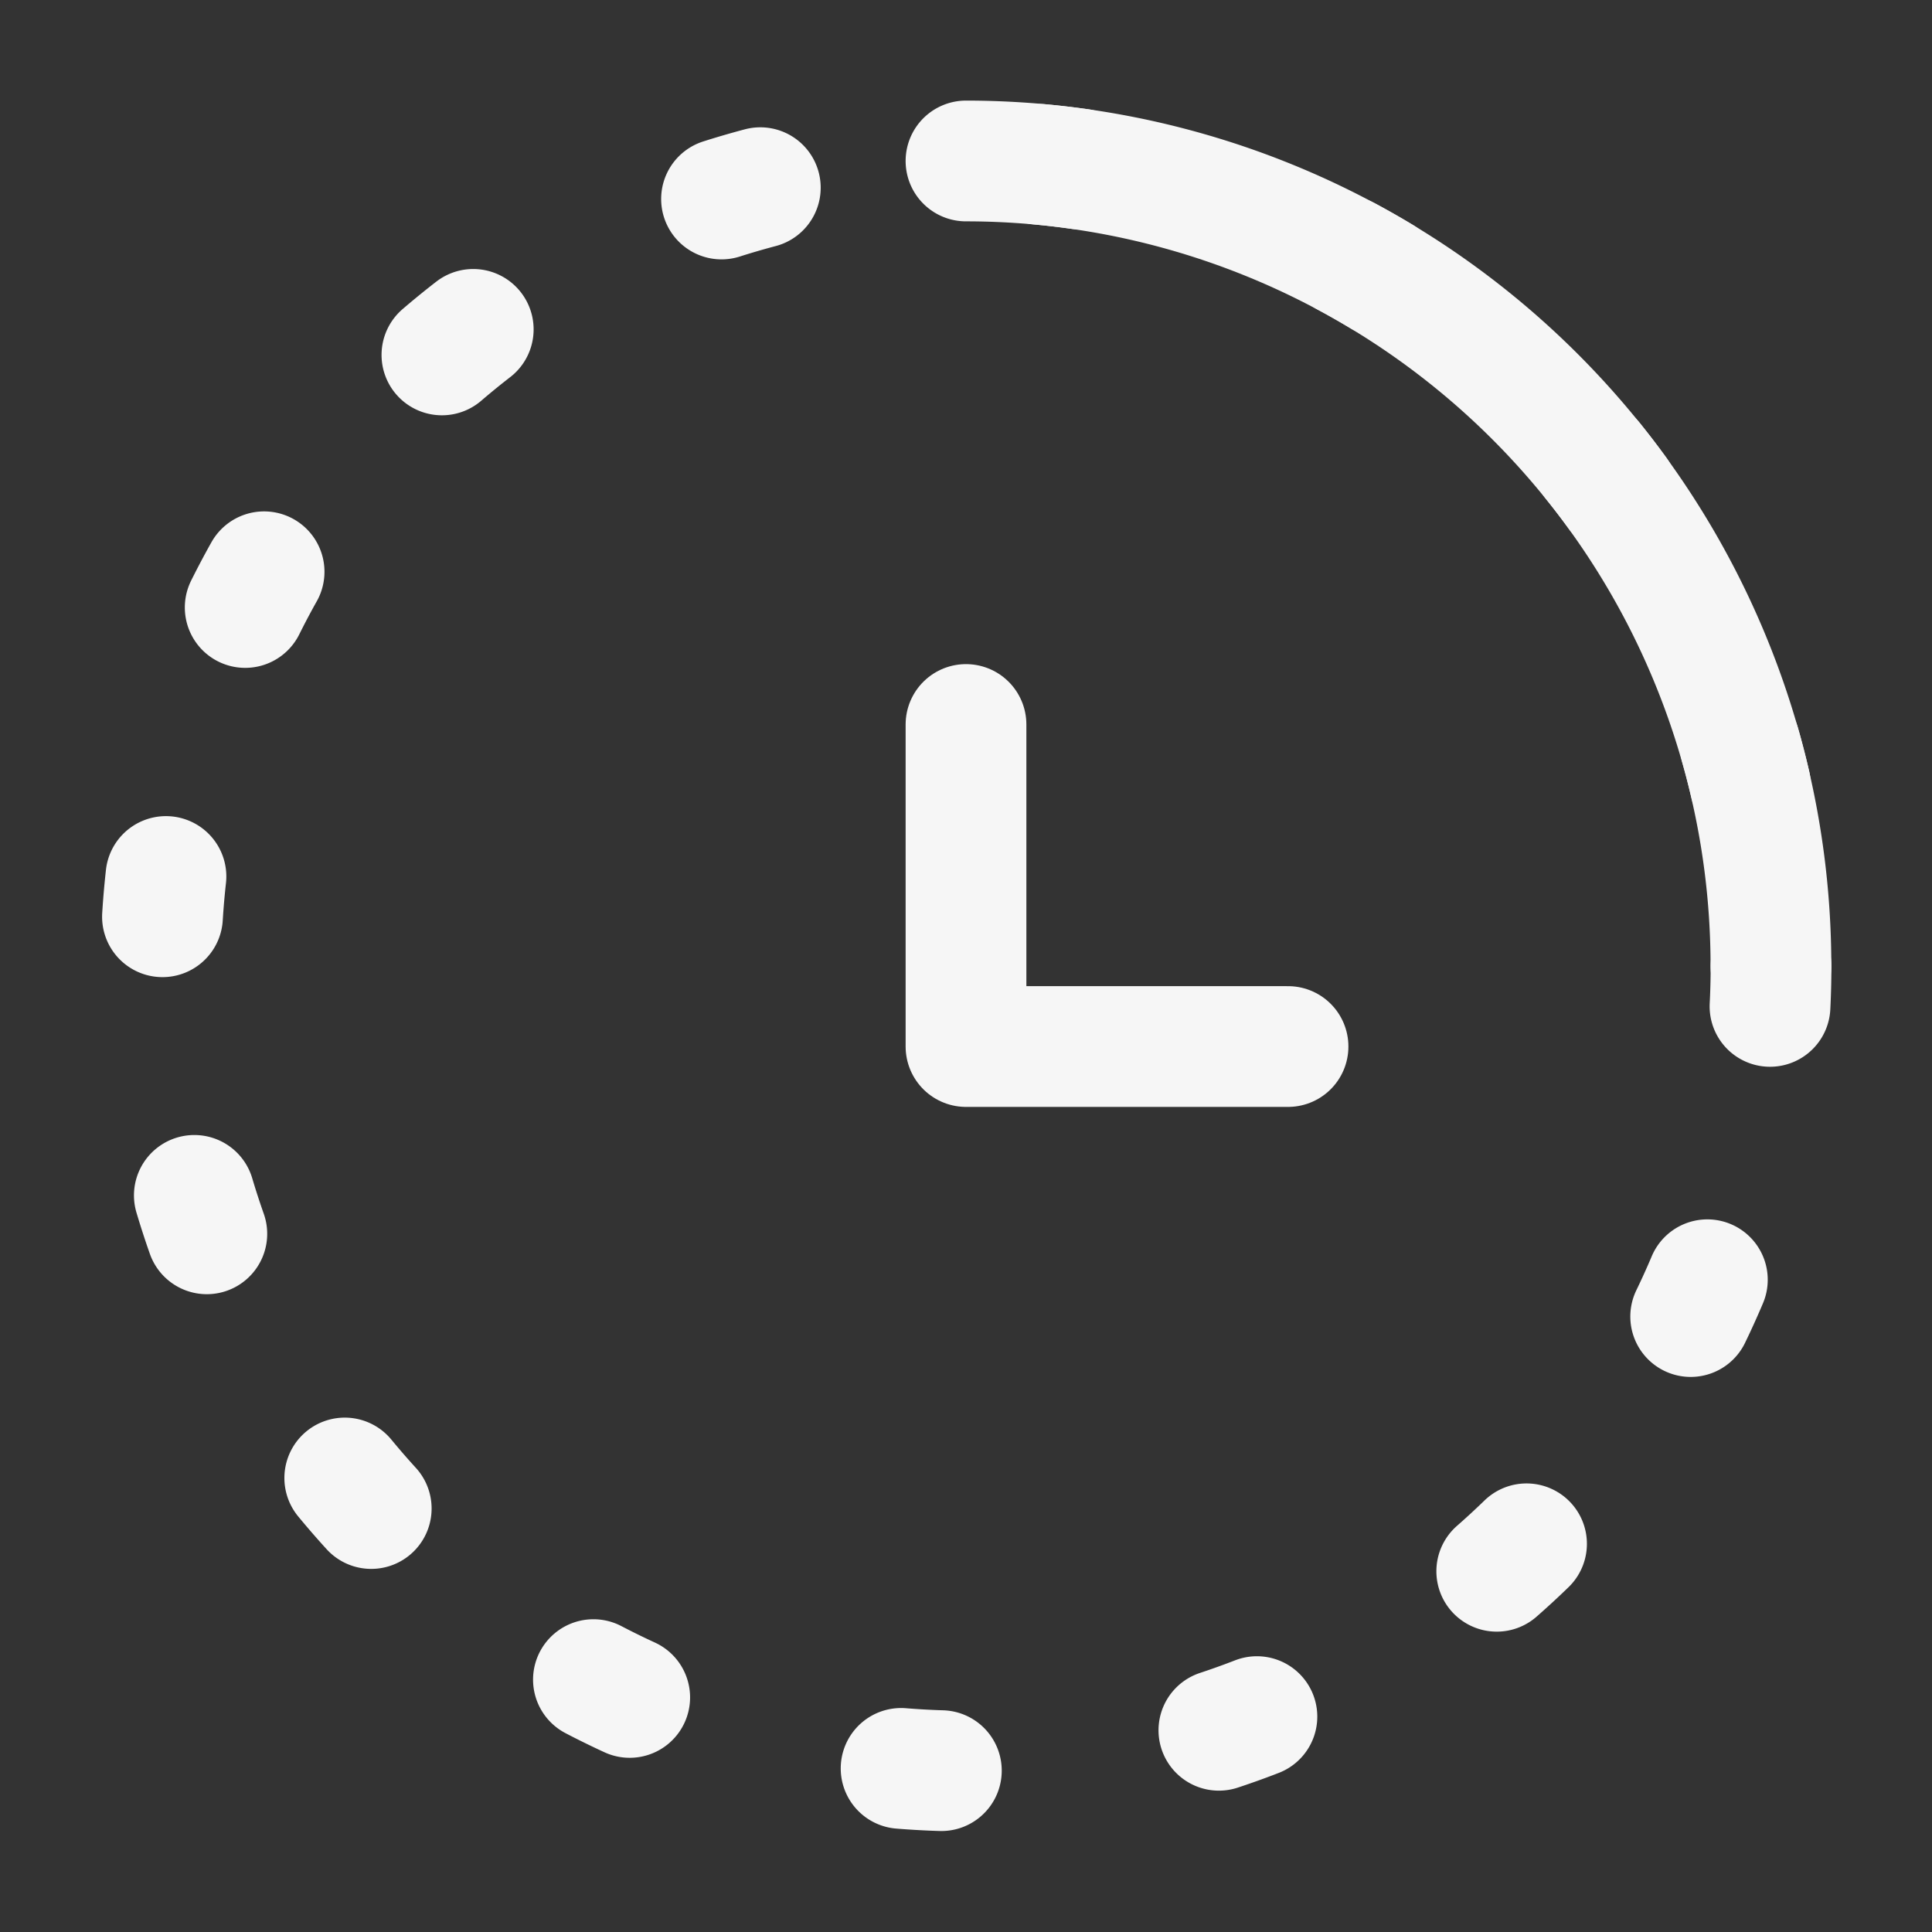
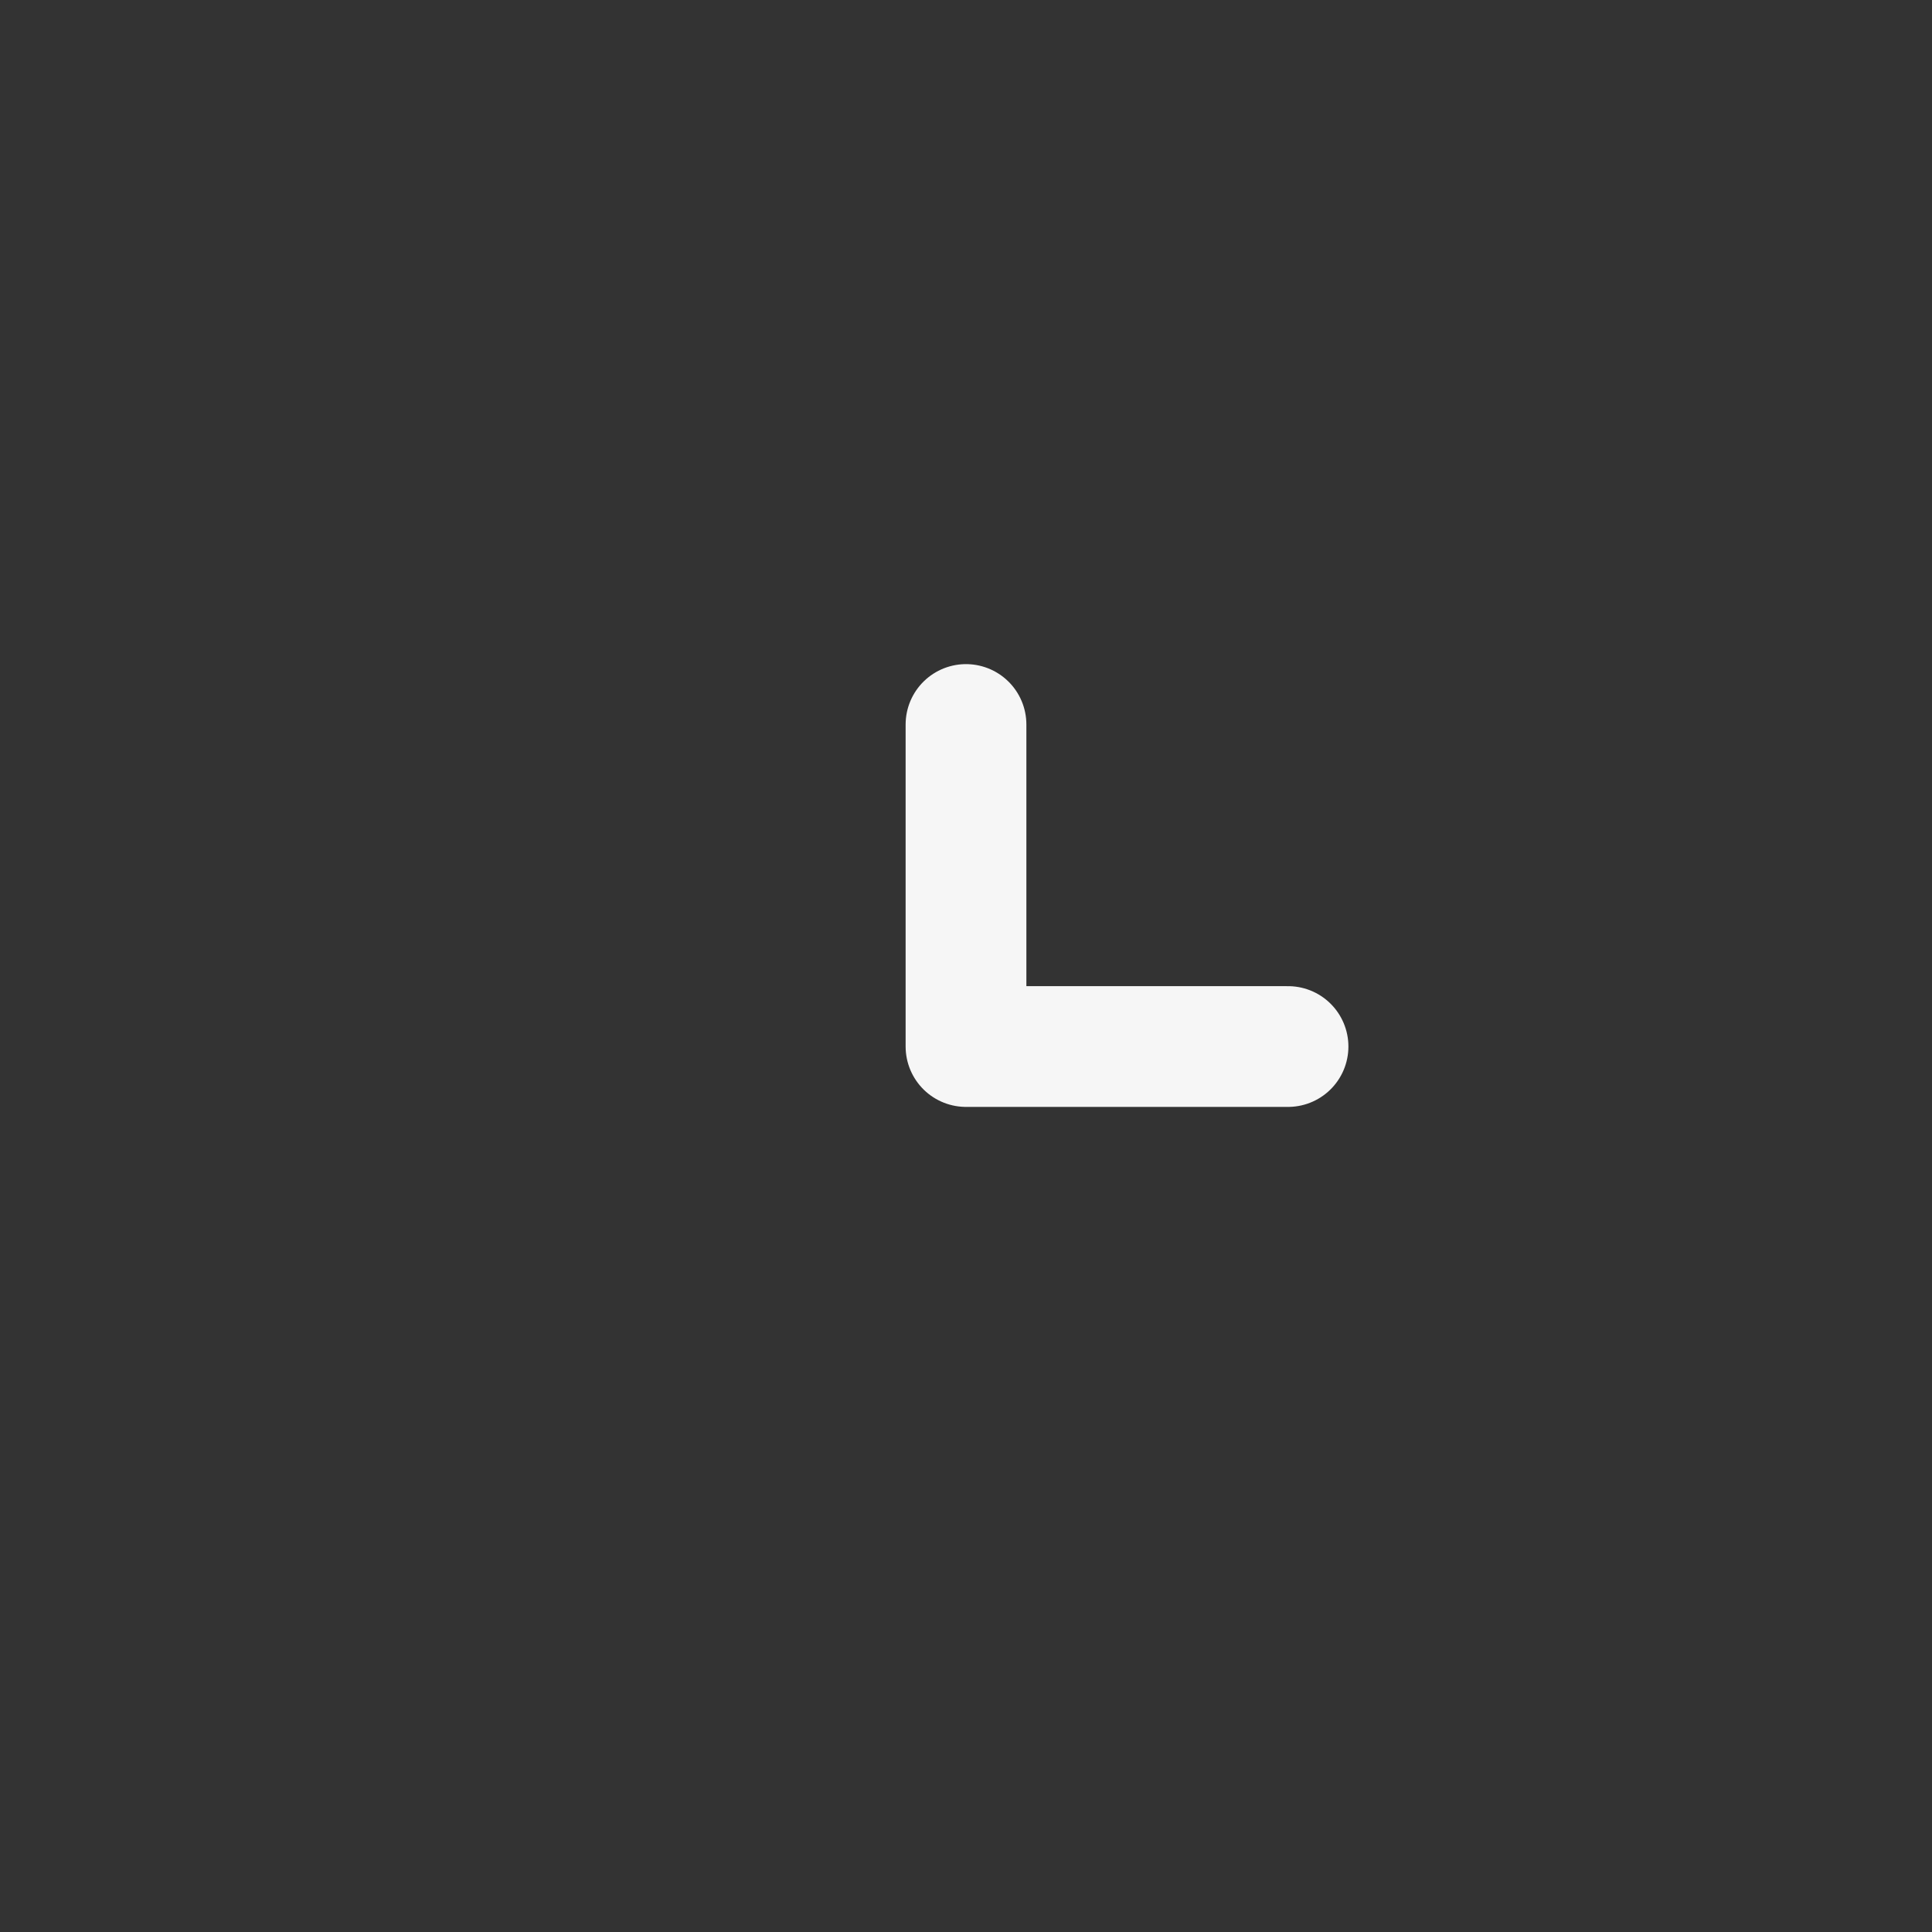
<svg xmlns="http://www.w3.org/2000/svg" width="22" height="22" fill="none">
  <rect width="100%" height="100%" fill="#333333" stroke="none" />
-   <path stroke="#F6F6F6" stroke-dasharray="0.46 3.21" stroke-linecap="round" stroke-width="1.375" d="M20.167 11a9.167 9.167 0 1 1-18.334 0 9.167 9.167 0 0 1 18.334 0Z" />
-   <path stroke="#F6F6F6" stroke-linecap="round" stroke-width="1.375" d="M20.166 11A9.167 9.167 0 0 0 11 1.833" />
  <path stroke="#F6F6F6" stroke-linecap="round" stroke-linejoin="round" stroke-width="1.375" d="M11 8.25v3.667h3.667" />
</svg>